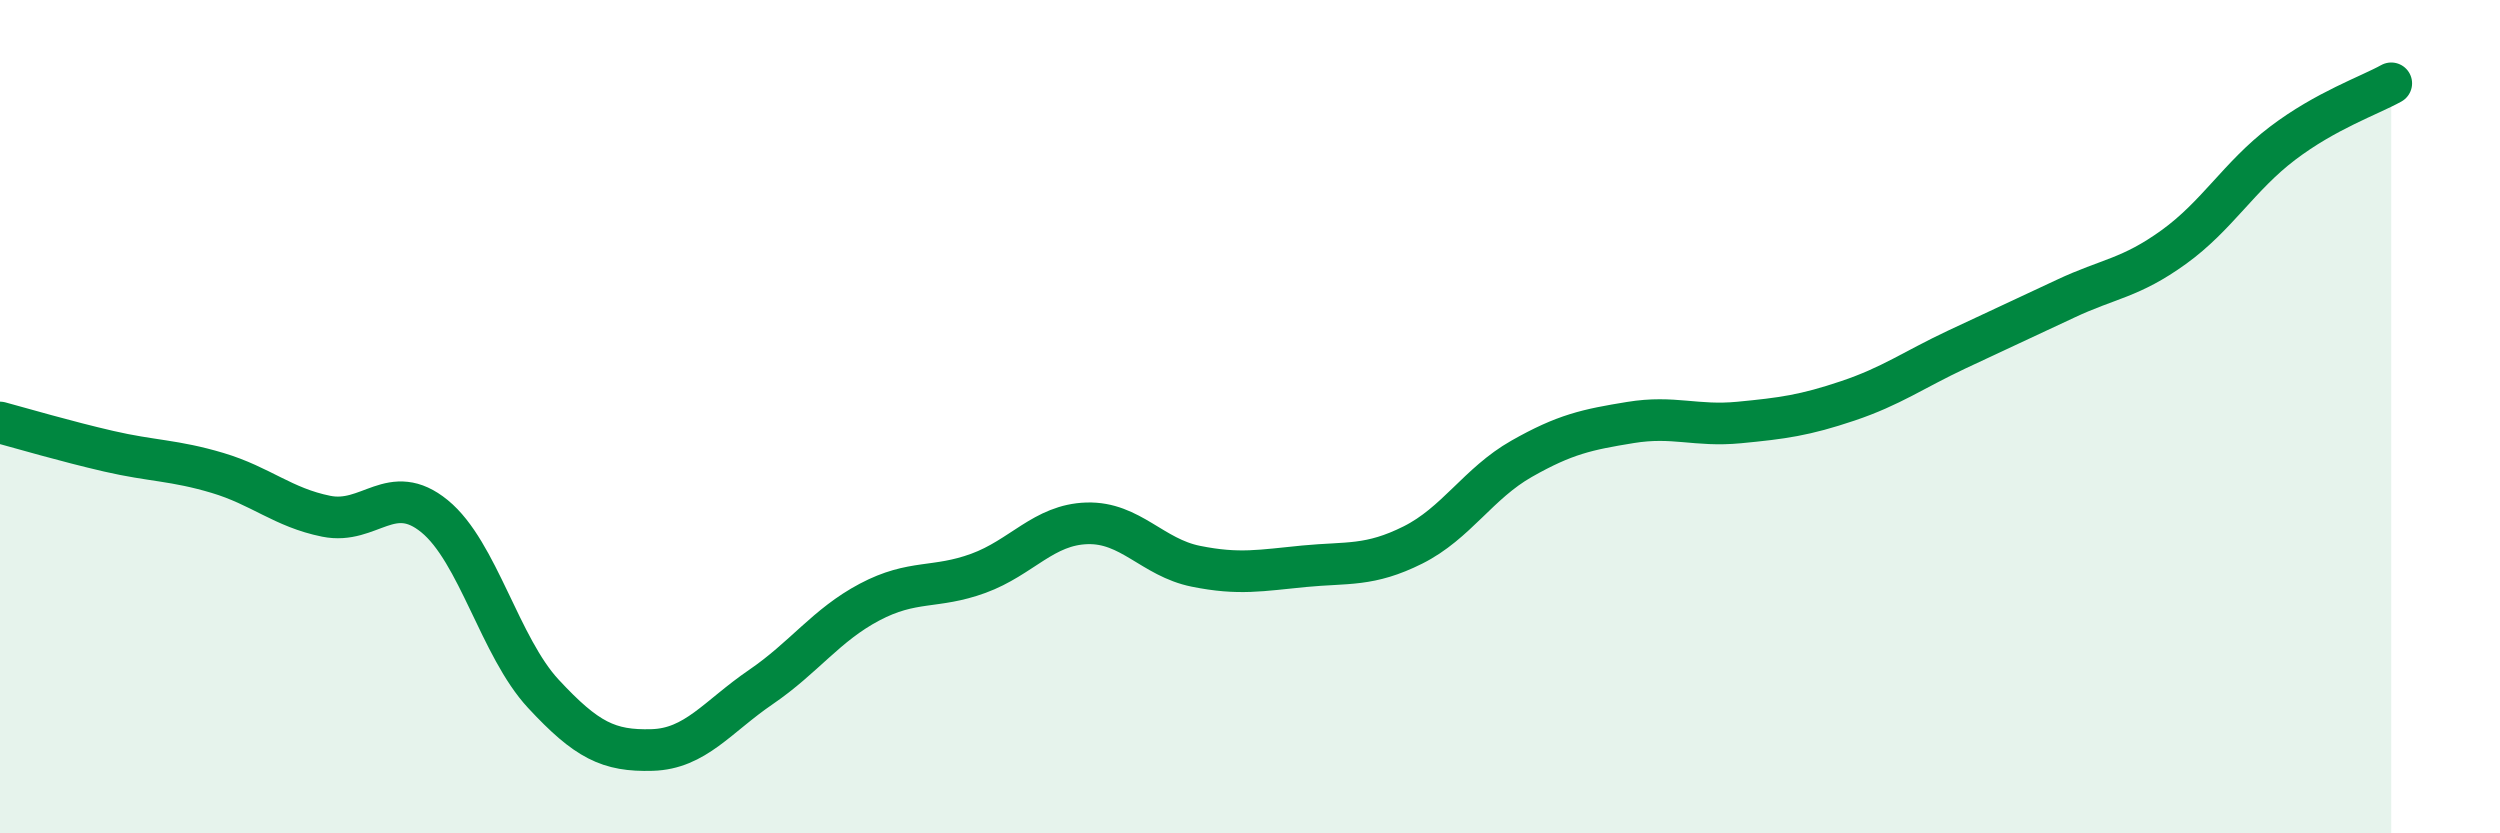
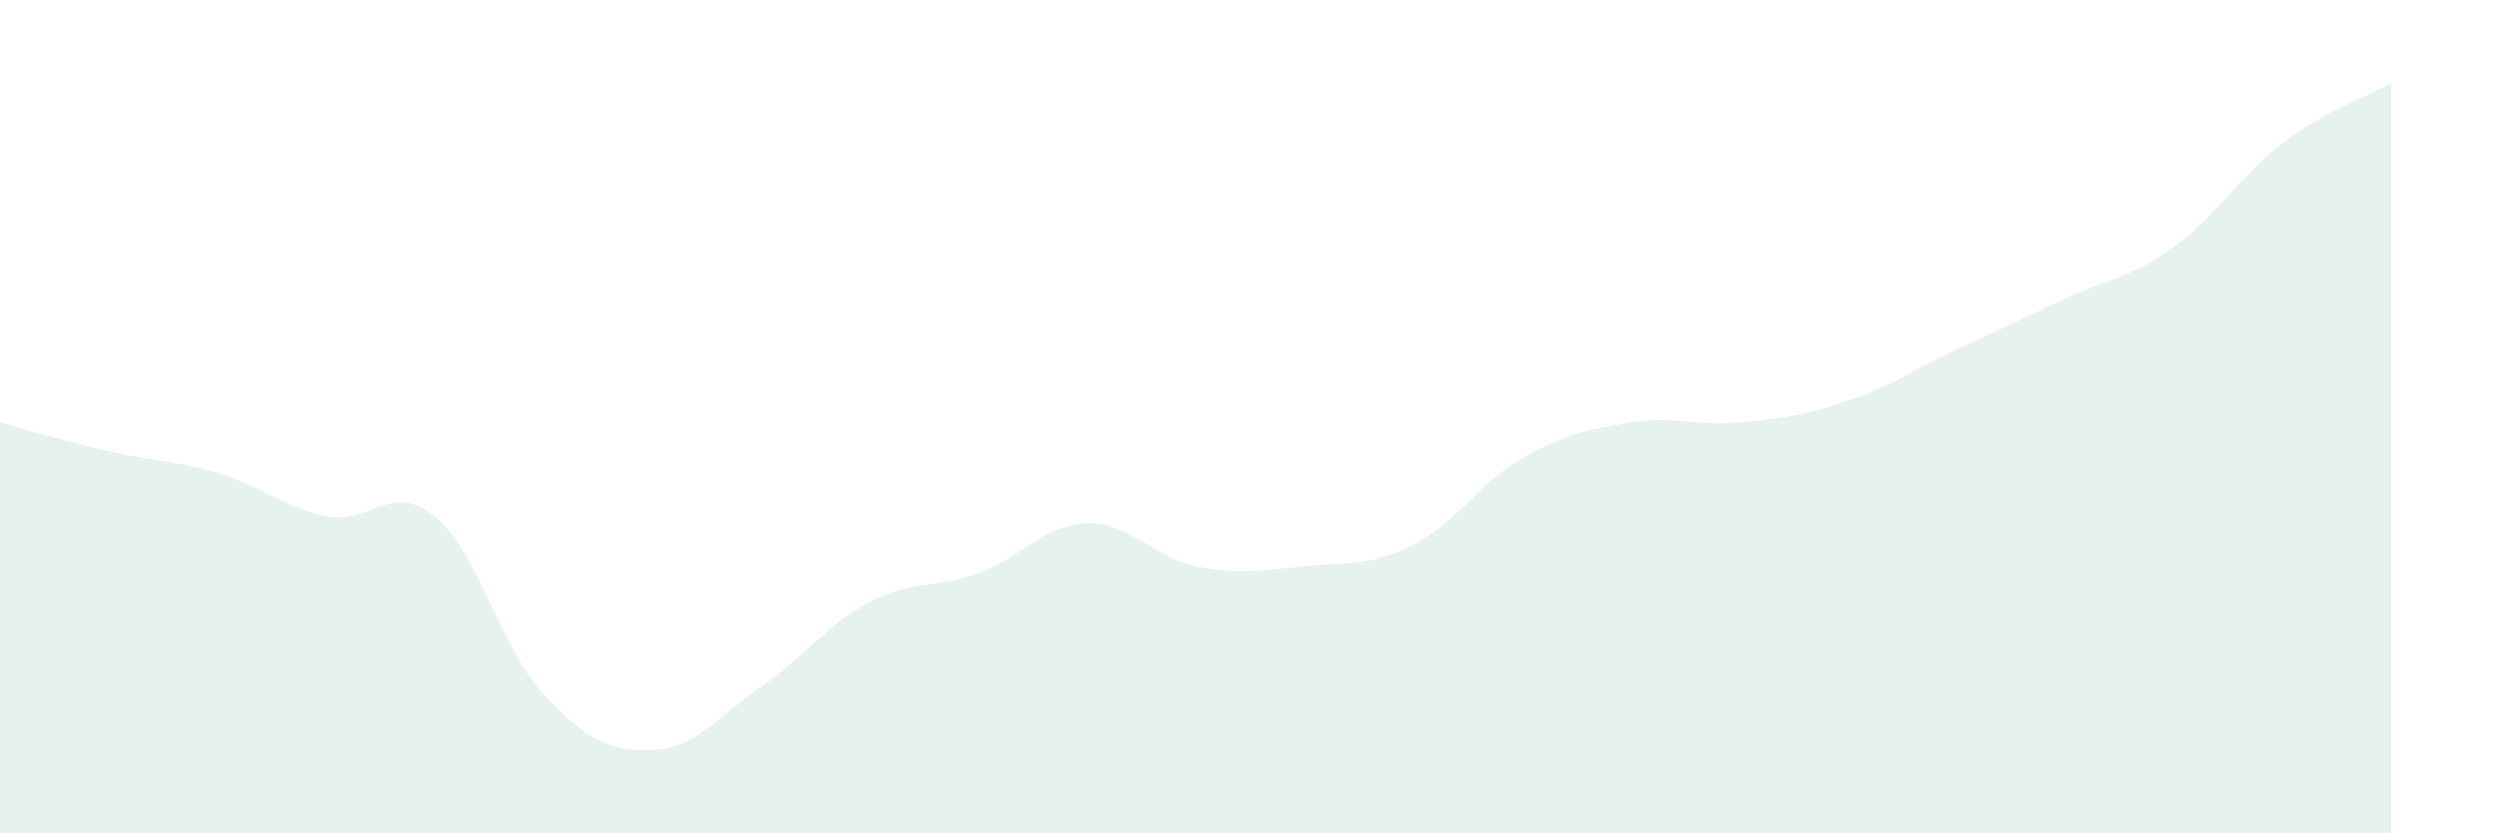
<svg xmlns="http://www.w3.org/2000/svg" width="60" height="20" viewBox="0 0 60 20">
  <path d="M 0,10.14 C 0.52,10.28 1.57,10.59 2.61,10.83 C 3.65,11.07 4.18,11.04 5.22,11.35 C 6.26,11.66 6.79,12.18 7.83,12.39 C 8.87,12.6 9.39,11.54 10.43,12.39 C 11.47,13.24 12,15.53 13.04,16.65 C 14.08,17.77 14.61,18.03 15.65,18 C 16.69,17.97 17.22,17.2 18.26,16.49 C 19.3,15.78 19.83,15 20.87,14.45 C 21.91,13.9 22.44,14.14 23.48,13.76 C 24.52,13.38 25.05,12.59 26.09,12.56 C 27.13,12.53 27.66,13.38 28.7,13.59 C 29.74,13.8 30.26,13.69 31.3,13.59 C 32.34,13.49 32.87,13.6 33.91,13.08 C 34.95,12.56 35.48,11.6 36.52,11.01 C 37.56,10.42 38.09,10.31 39.13,10.14 C 40.17,9.97 40.7,10.24 41.74,10.14 C 42.78,10.04 43.31,9.97 44.35,9.62 C 45.39,9.27 45.92,8.88 46.96,8.39 C 48,7.9 48.53,7.66 49.57,7.17 C 50.61,6.68 51.13,6.68 52.17,5.93 C 53.21,5.18 53.74,4.23 54.78,3.44 C 55.82,2.65 56.87,2.29 57.39,2L57.39 20L0 20Z" fill="#008740" opacity="0.1" stroke-linecap="round" stroke-linejoin="round" />
-   <path d="M 0,10.14 C 0.52,10.28 1.57,10.59 2.61,10.83 C 3.65,11.07 4.18,11.04 5.22,11.35 C 6.26,11.66 6.79,12.18 7.83,12.39 C 8.87,12.6 9.39,11.54 10.43,12.39 C 11.47,13.24 12,15.53 13.04,16.65 C 14.08,17.77 14.61,18.03 15.65,18 C 16.69,17.97 17.22,17.2 18.26,16.49 C 19.3,15.78 19.83,15 20.87,14.45 C 21.91,13.9 22.44,14.14 23.48,13.76 C 24.52,13.38 25.05,12.59 26.09,12.56 C 27.13,12.53 27.66,13.38 28.7,13.59 C 29.74,13.8 30.26,13.69 31.3,13.59 C 32.34,13.49 32.87,13.6 33.91,13.08 C 34.95,12.56 35.48,11.6 36.52,11.01 C 37.56,10.42 38.09,10.31 39.13,10.14 C 40.17,9.97 40.7,10.24 41.74,10.14 C 42.78,10.04 43.31,9.97 44.35,9.62 C 45.39,9.27 45.92,8.88 46.96,8.39 C 48,7.9 48.53,7.66 49.57,7.17 C 50.61,6.68 51.13,6.68 52.17,5.93 C 53.21,5.18 53.74,4.23 54.78,3.44 C 55.82,2.65 56.87,2.29 57.39,2" stroke="#008740" stroke-width="1" fill="none" stroke-linecap="round" stroke-linejoin="round" />
</svg>